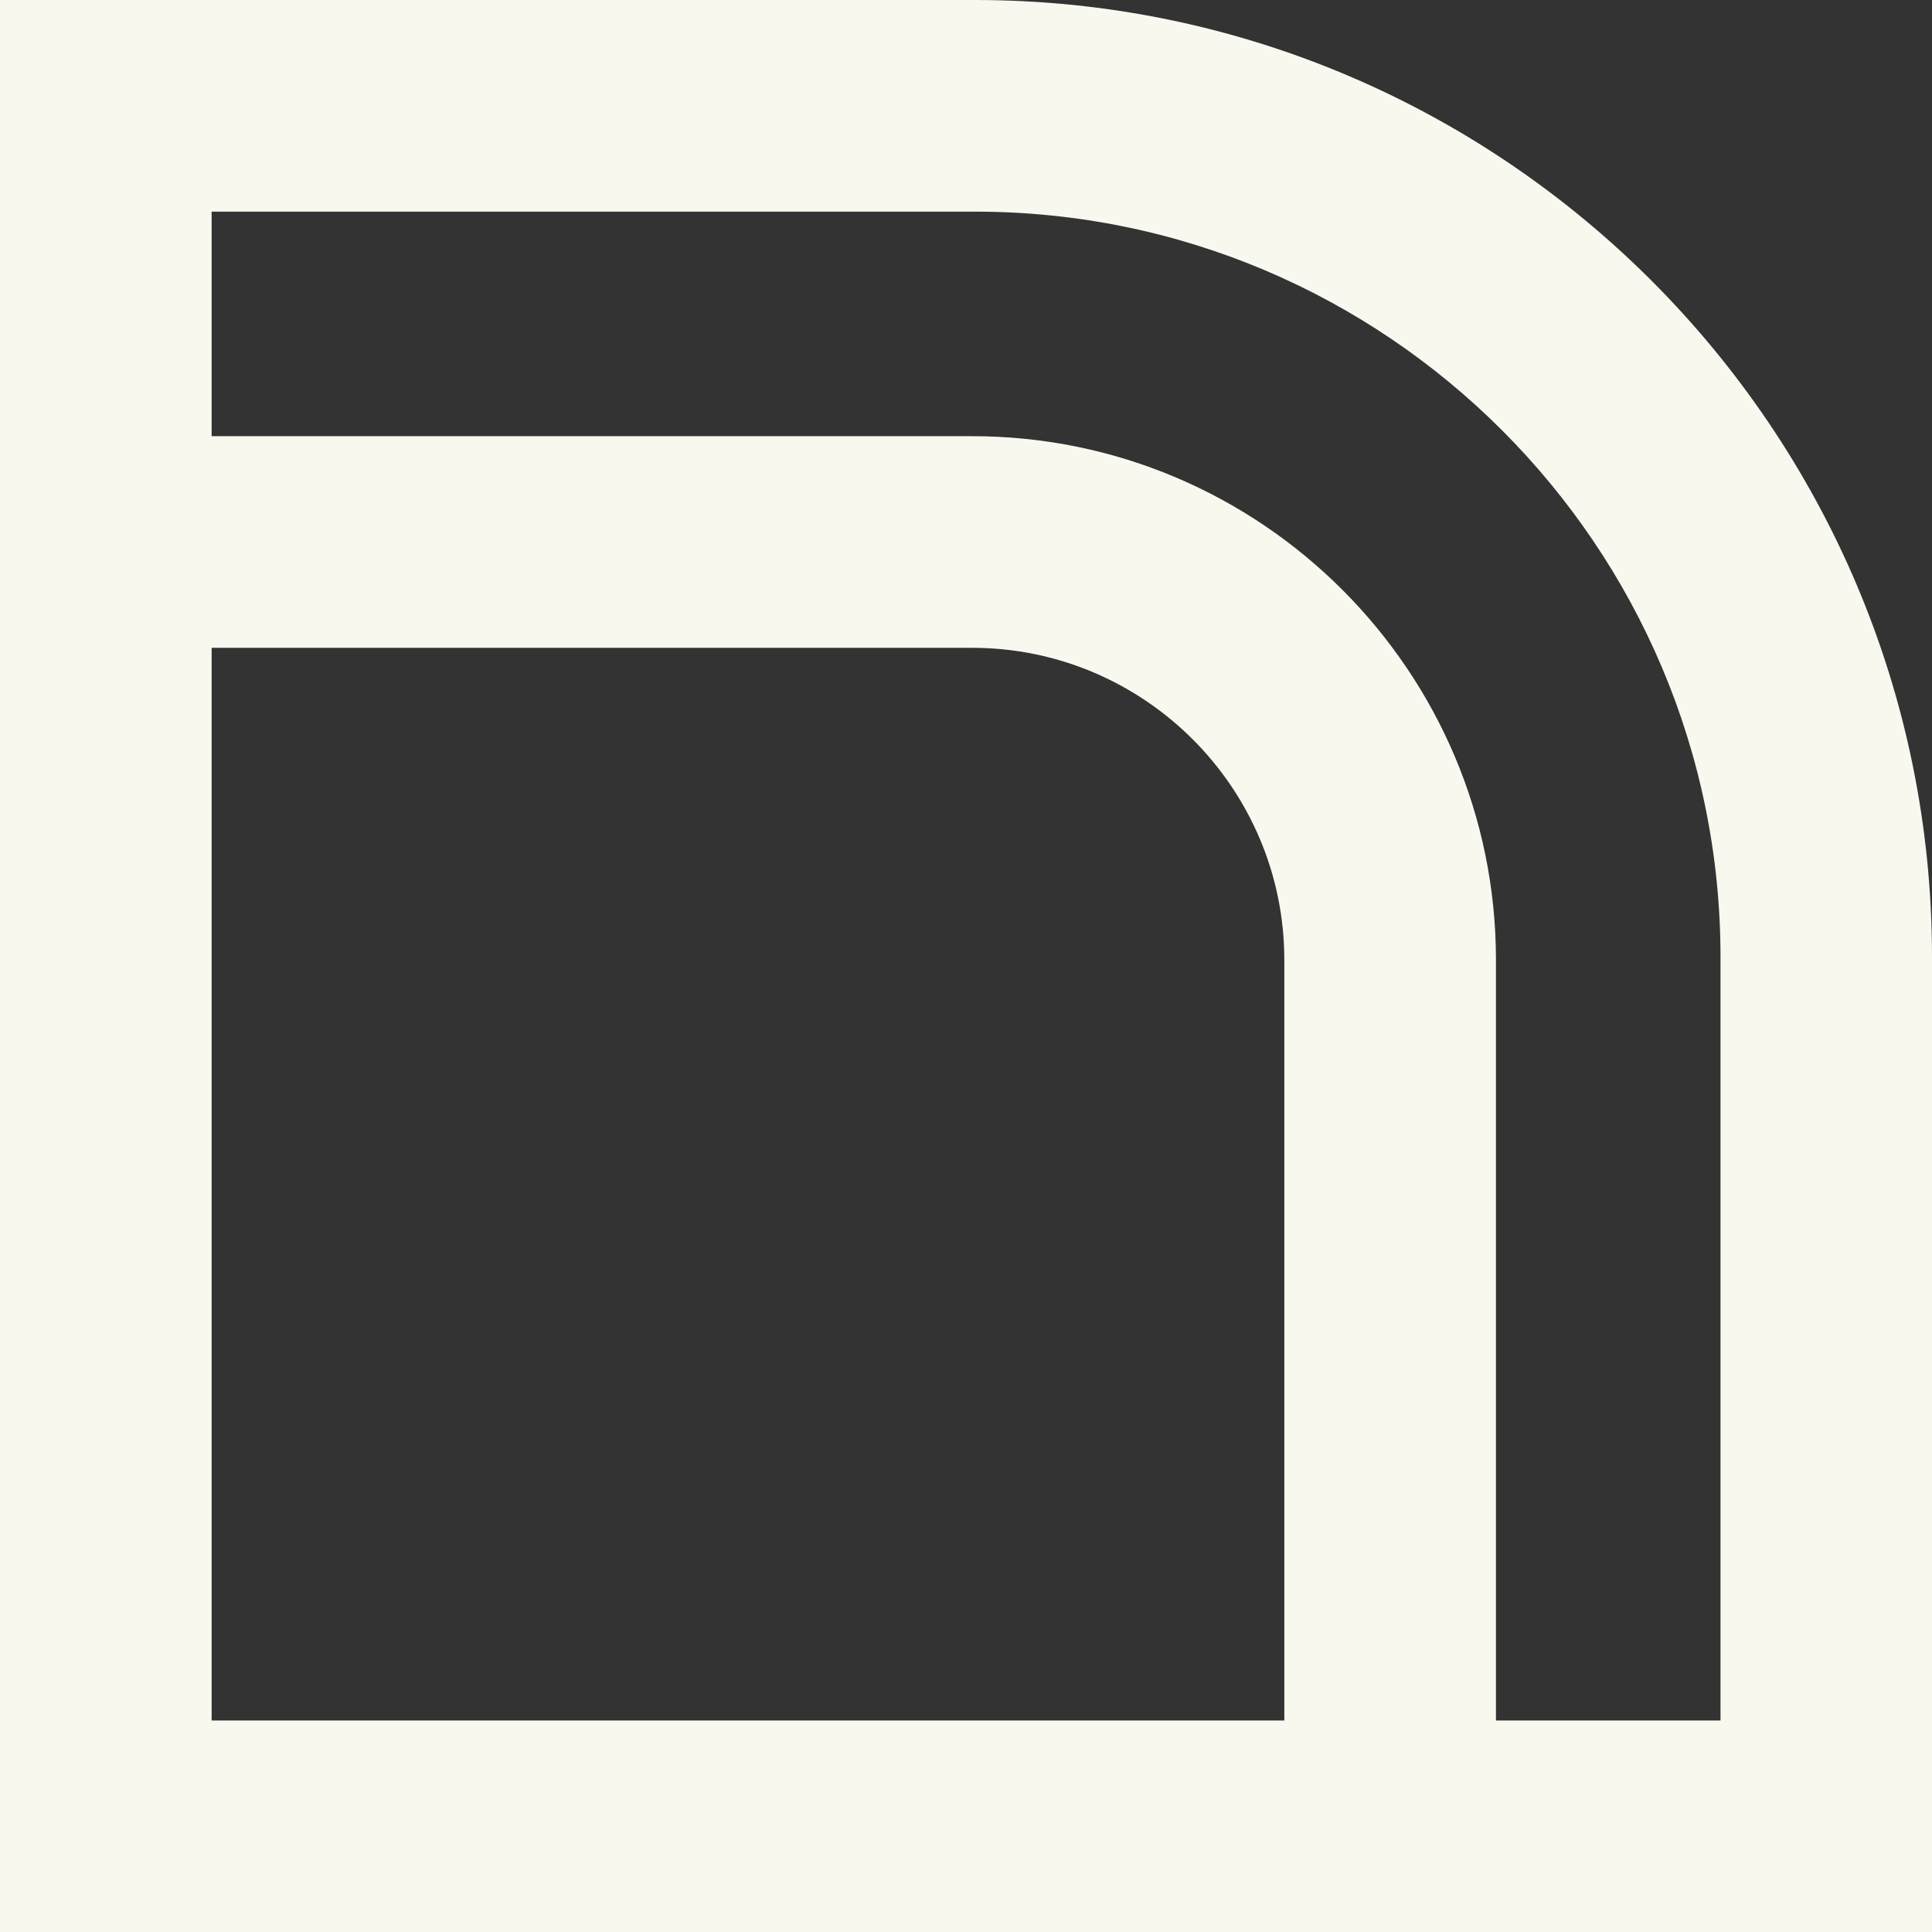
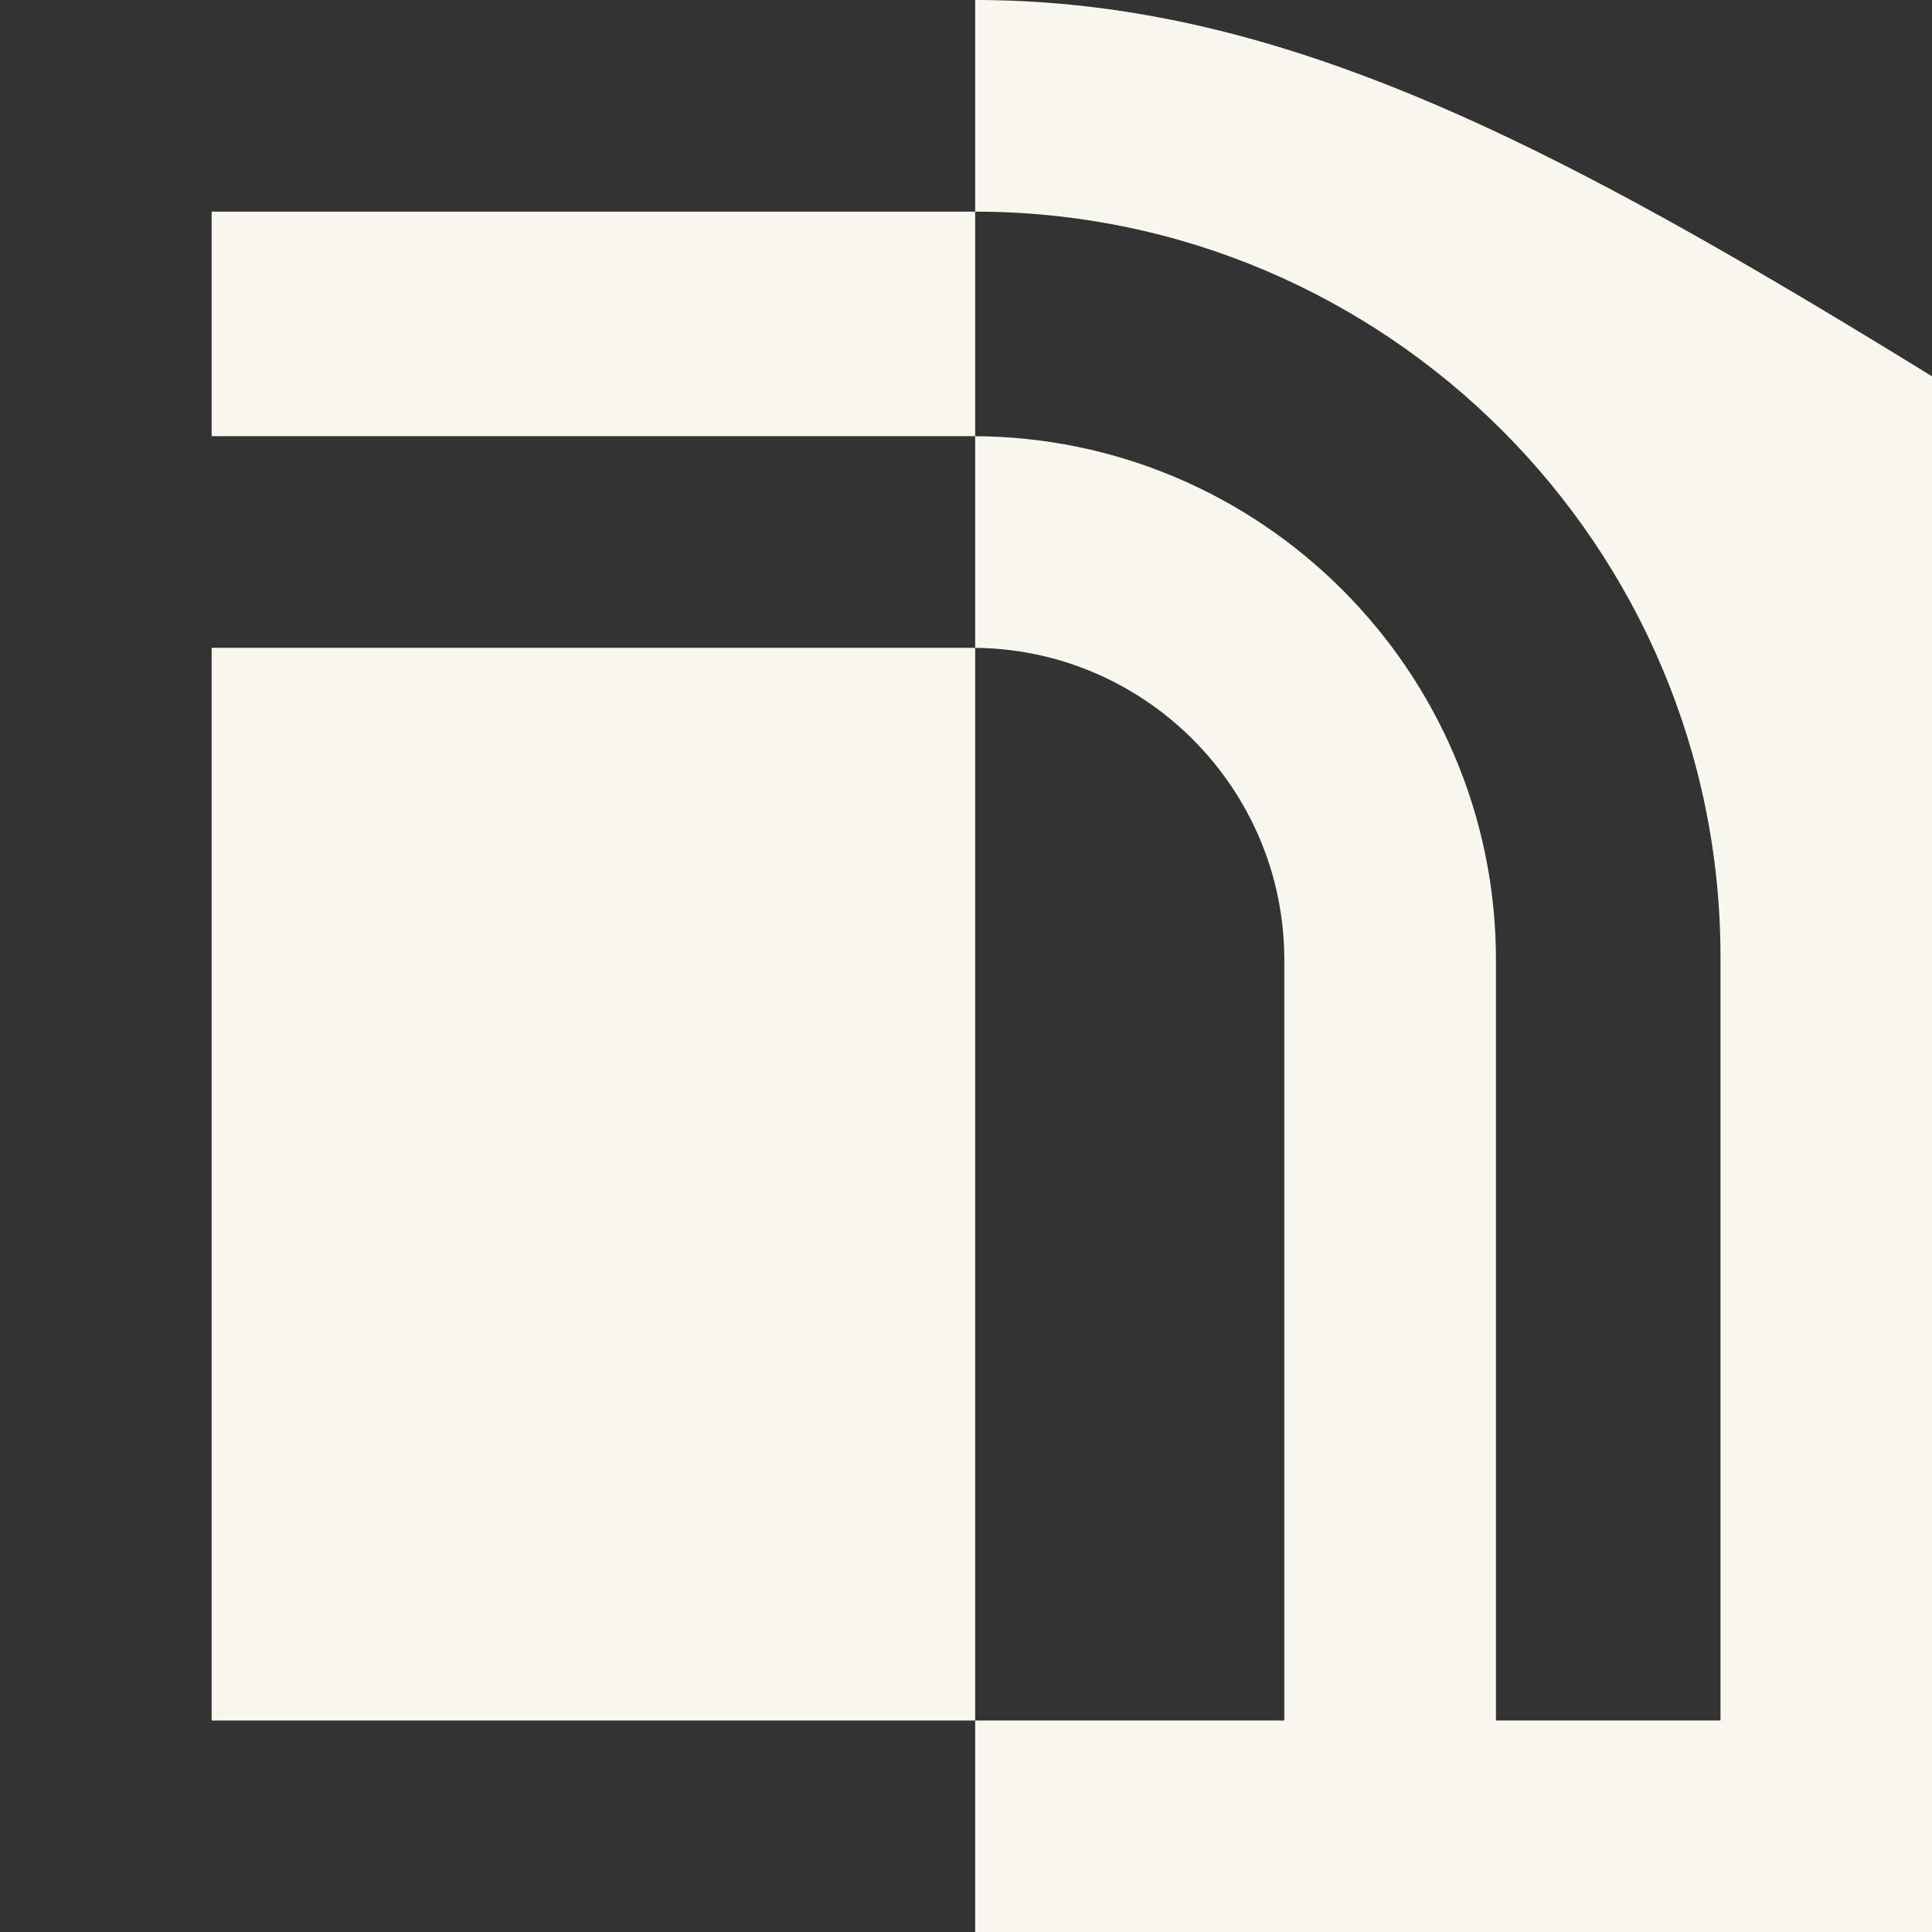
<svg xmlns="http://www.w3.org/2000/svg" id="Layer_1" data-name="Layer 1" viewBox="0 0 134.74 134.75">
  <rect x="0" y="0" width="134.74" height="134.75" fill="#333333" stroke="none" />
  <defs>
    <style>
      .cls-1 {
        fill: #f9f8ef;
      }
    </style>
  </defs>
-   <path class="cls-1" d="M68.01,0H0v134.75h134.74v-68.01C134.74,29.94,104.81,0,68.01,0ZM89.57,119.99H14.76V45.18h53.04c12,0,21.77,9.77,21.77,21.77v53.04ZM119.99,119.99h-15.66v-53.04c0-20.14-16.39-36.53-36.53-36.53H14.76v-15.66h53.25c28.66,0,51.98,23.32,51.98,51.98v53.25Z" />
+   <path class="cls-1" d="M68.01,0v134.75h134.74v-68.01C134.74,29.94,104.81,0,68.01,0ZM89.57,119.99H14.76V45.18h53.04c12,0,21.77,9.77,21.77,21.77v53.04ZM119.99,119.99h-15.66v-53.04c0-20.14-16.39-36.53-36.53-36.53H14.76v-15.66h53.25c28.66,0,51.98,23.32,51.98,51.98v53.25Z" />
</svg>